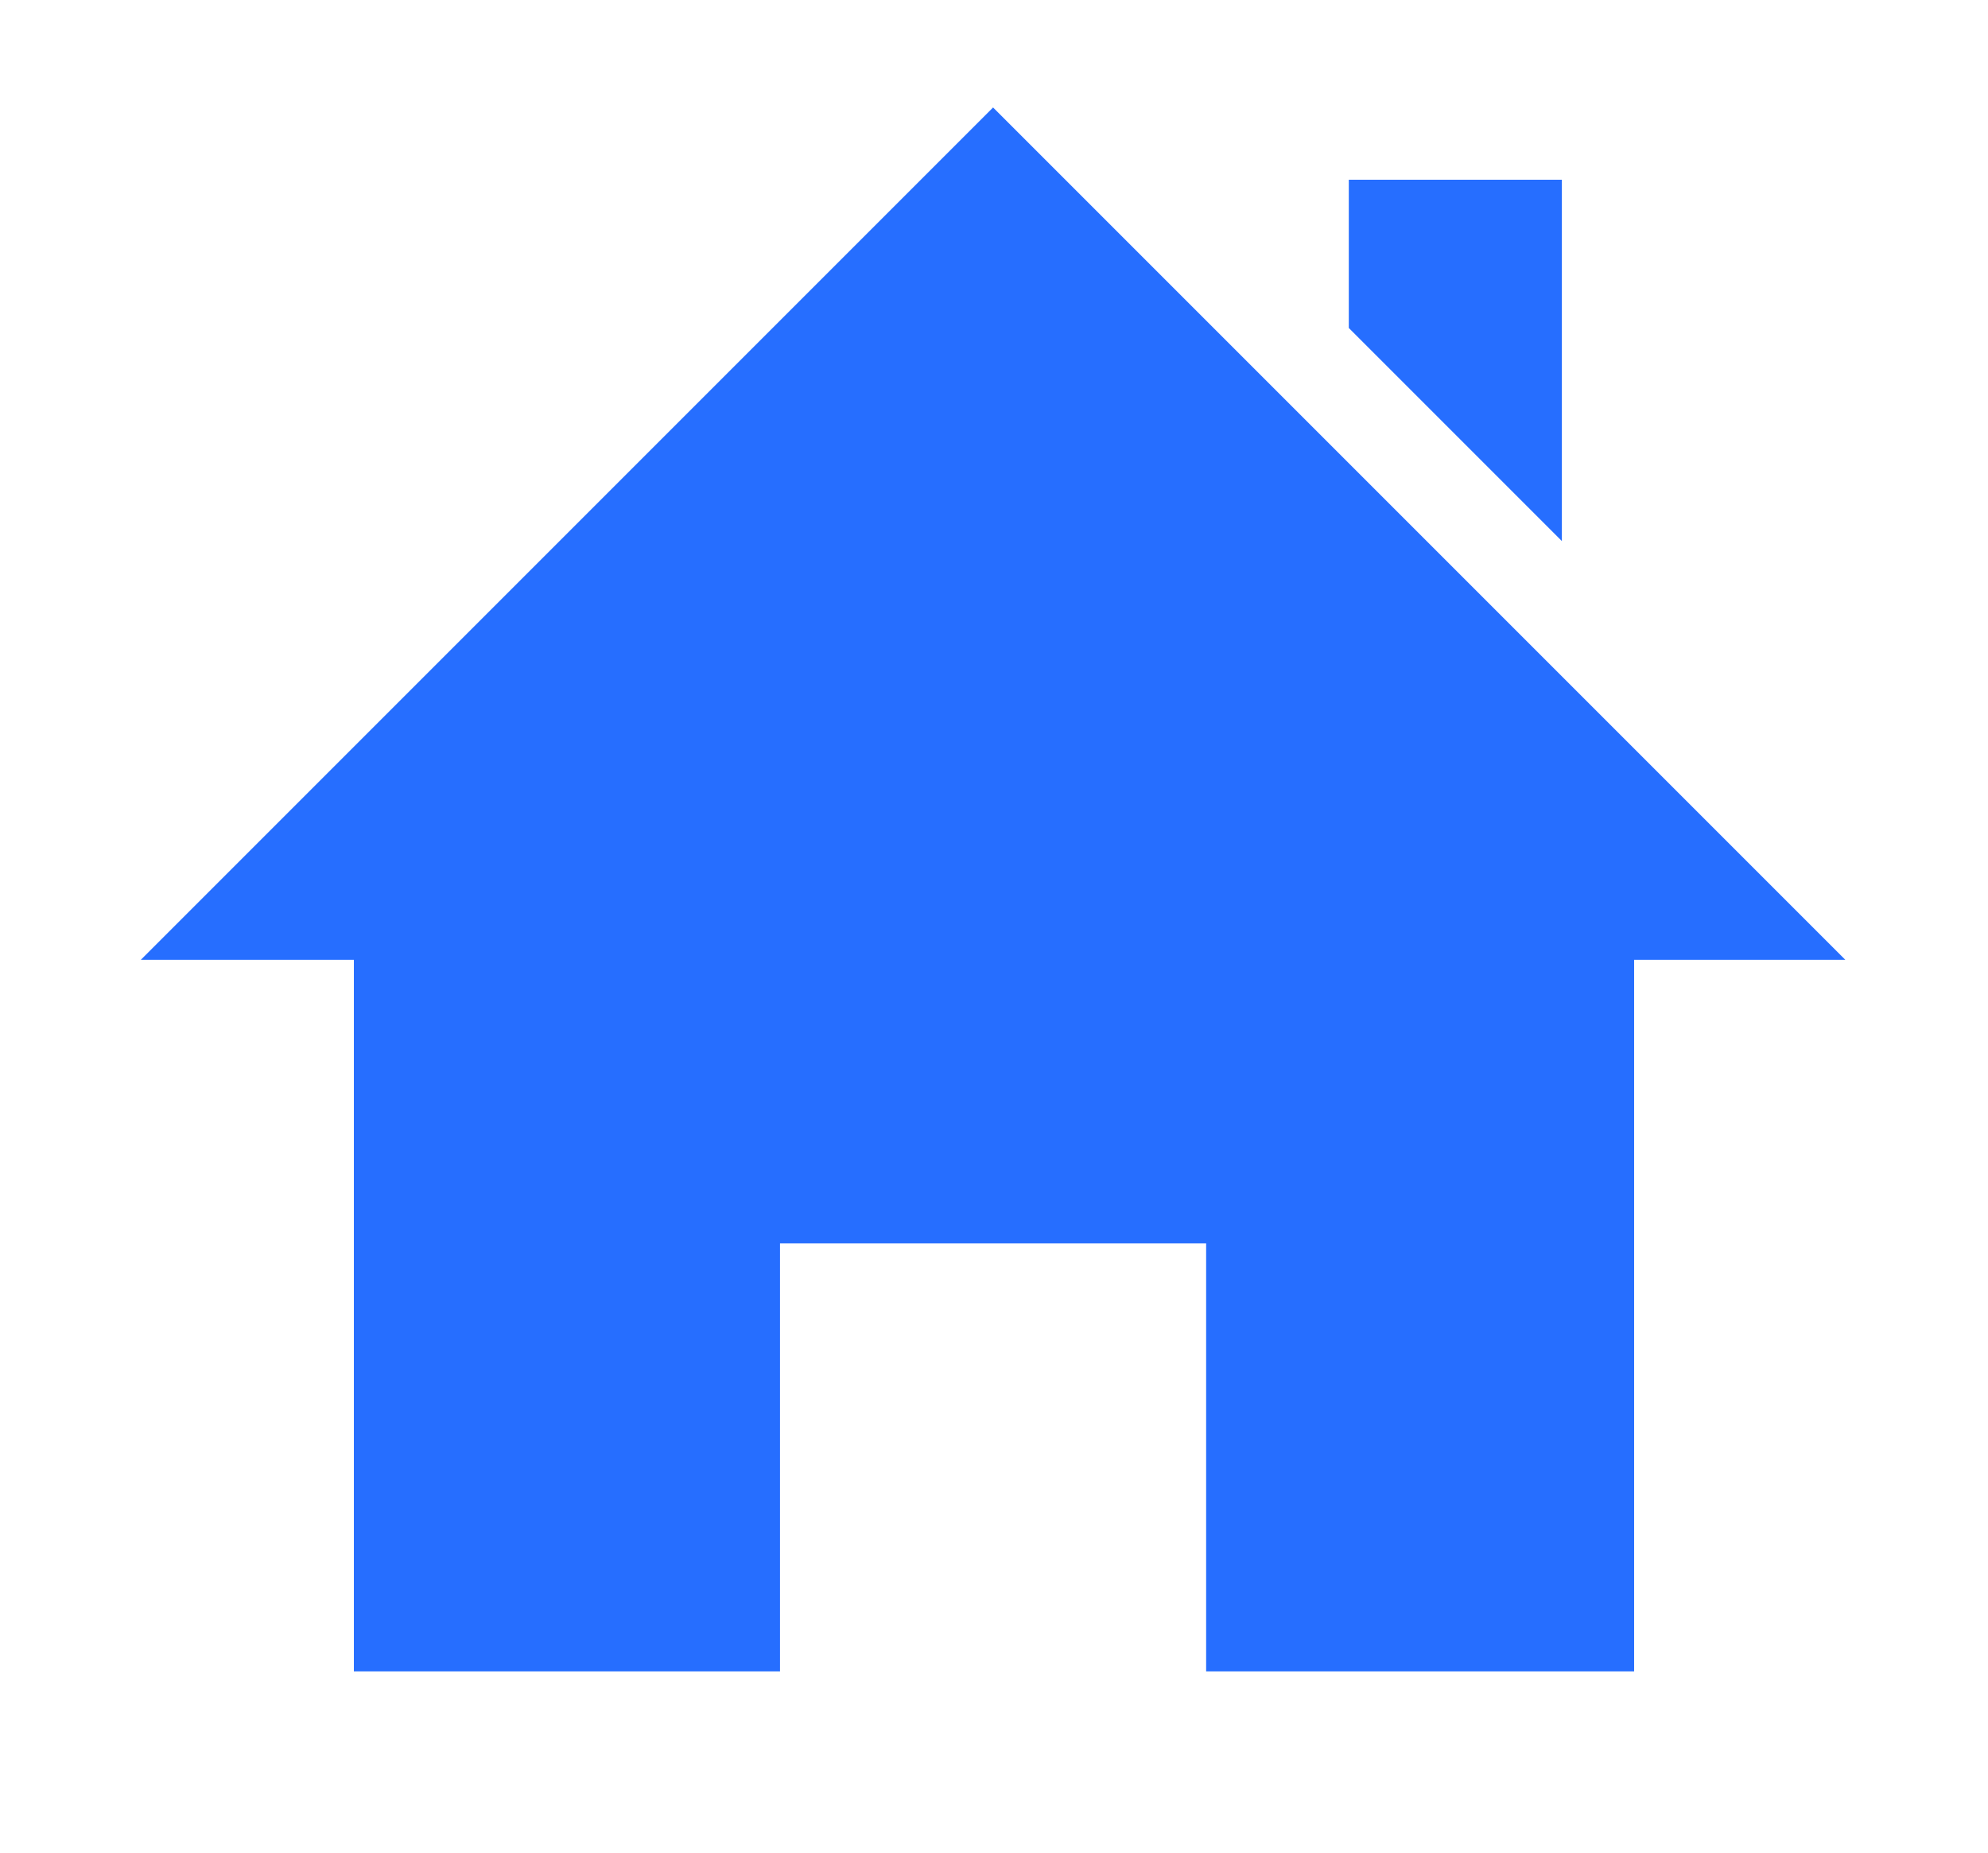
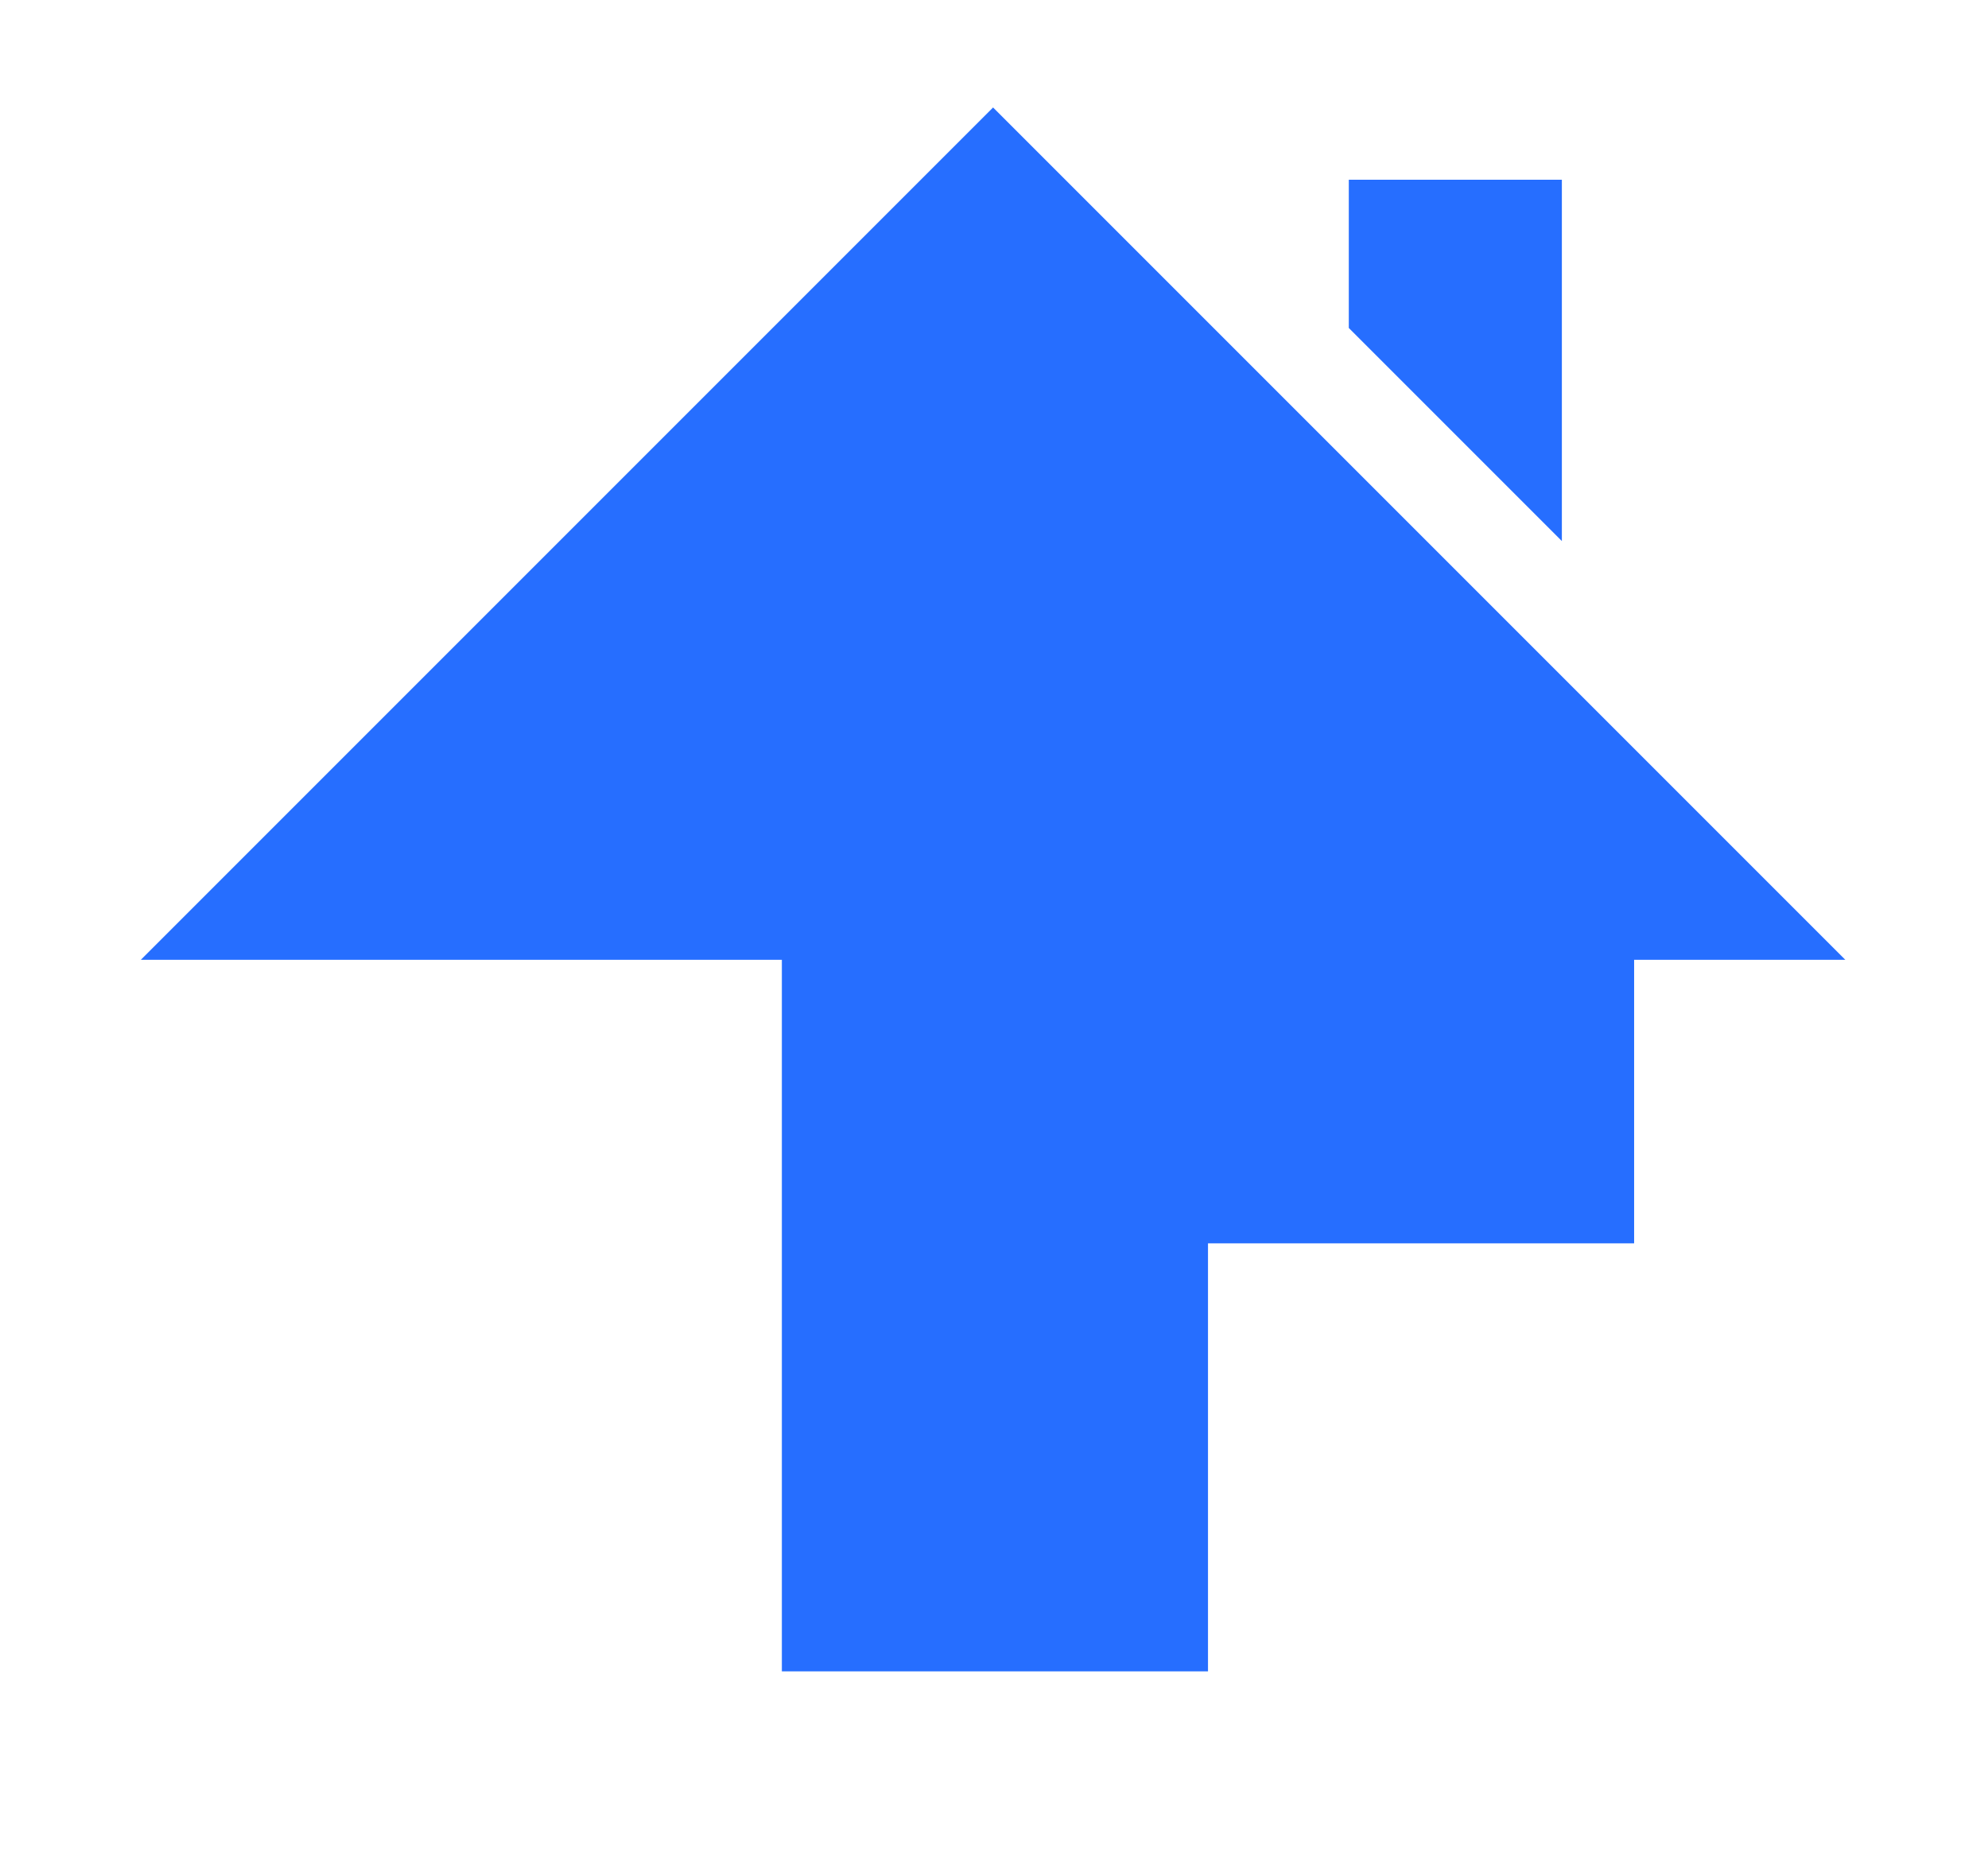
<svg xmlns="http://www.w3.org/2000/svg" id="Layer_1" data-name="Layer 1" version="1.1" viewBox="0 0 107.3 100">
  <defs>
    <style>
      .cls-1 {
        fill: #266eff;
        stroke-width: 0px;
      }
    </style>
  </defs>
-   <path class="cls-1" d="M88.2,51.8v38.4h-23.1v-23.1h-23v23.1h-23v-38.4H7.6L53.6,5.8l46,46h-11.5ZM84.3,29.1V9.7h-11.5v8l11.5,11.5Z" />
+   <path class="cls-1" d="M88.2,51.8v38.4v-23.1h-23v23.1h-23v-38.4H7.6L53.6,5.8l46,46h-11.5ZM84.3,29.1V9.7h-11.5v8l11.5,11.5Z" />
</svg>